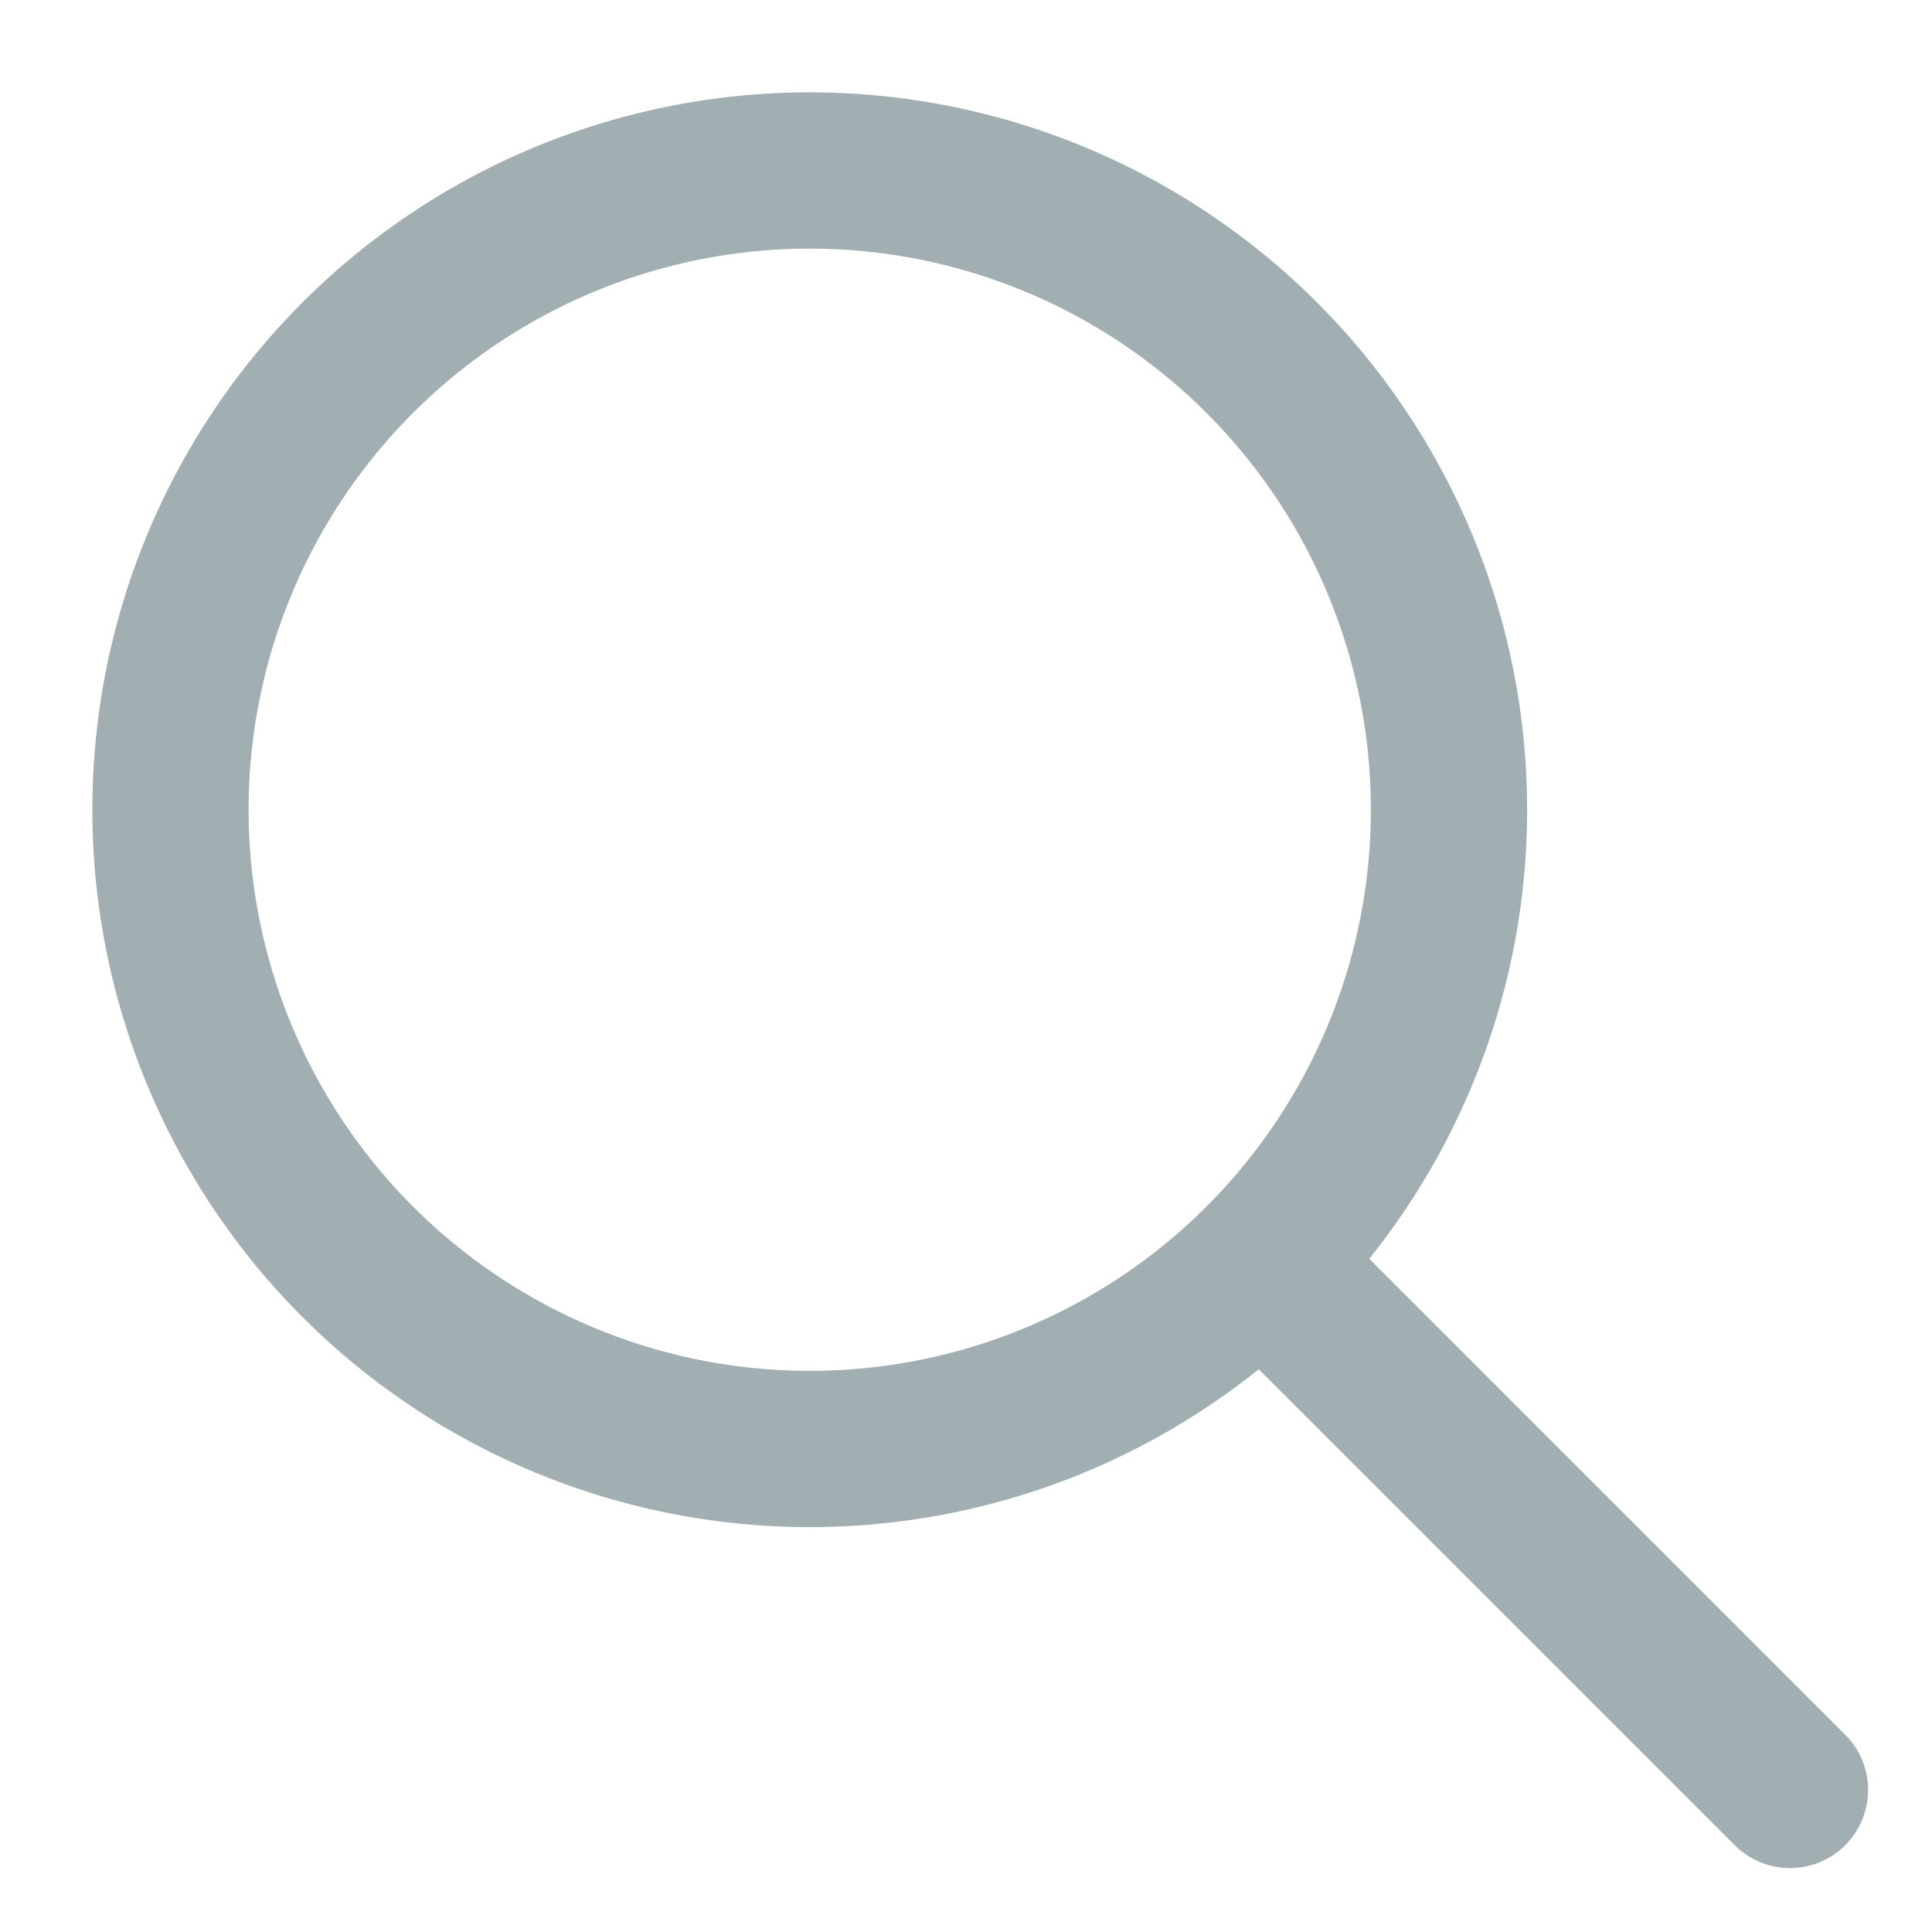
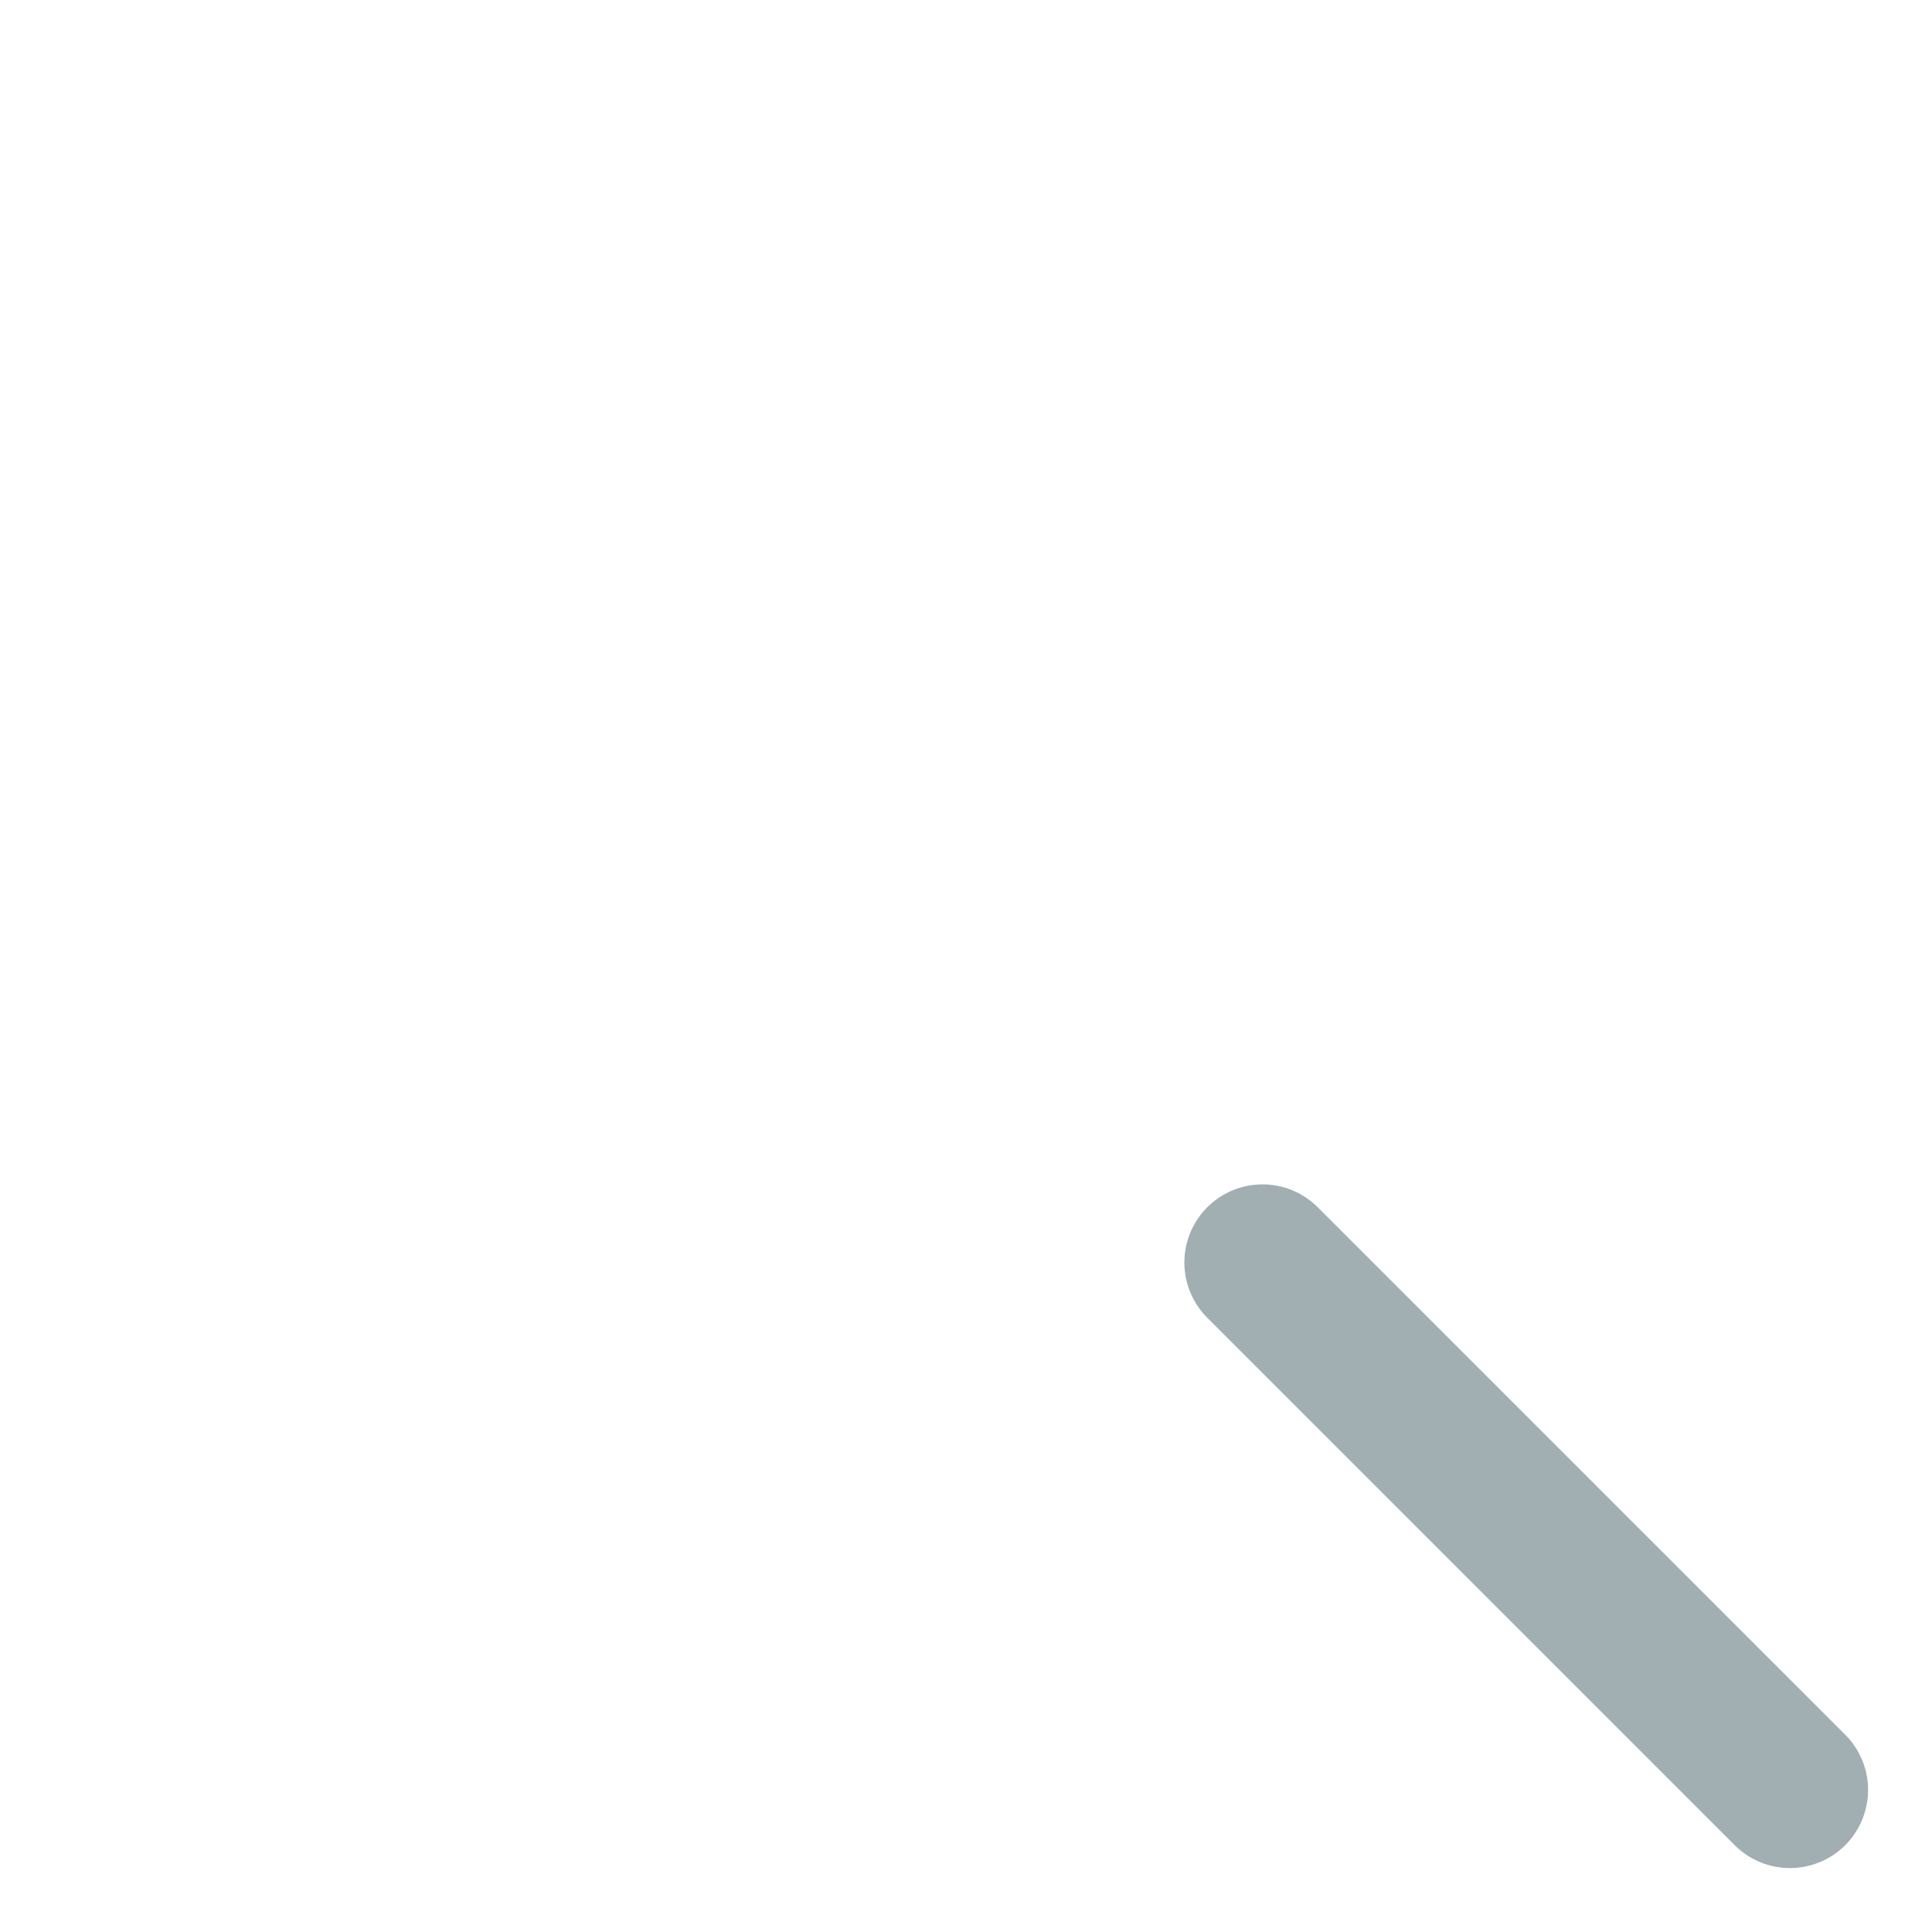
<svg xmlns="http://www.w3.org/2000/svg" width="17" height="17" viewBox="0 0 17 17" fill="none">
-   <circle cx="7.125" cy="7.125" r="5.625" stroke="#A1AEB2" stroke-width="1.375" stroke-linecap="round" stroke-linejoin="round" />
  <path d="M11.109 11.109L15.75 15.75" stroke="#A1AEB2" stroke-width="1.375" stroke-linecap="round" stroke-linejoin="round" />
</svg>